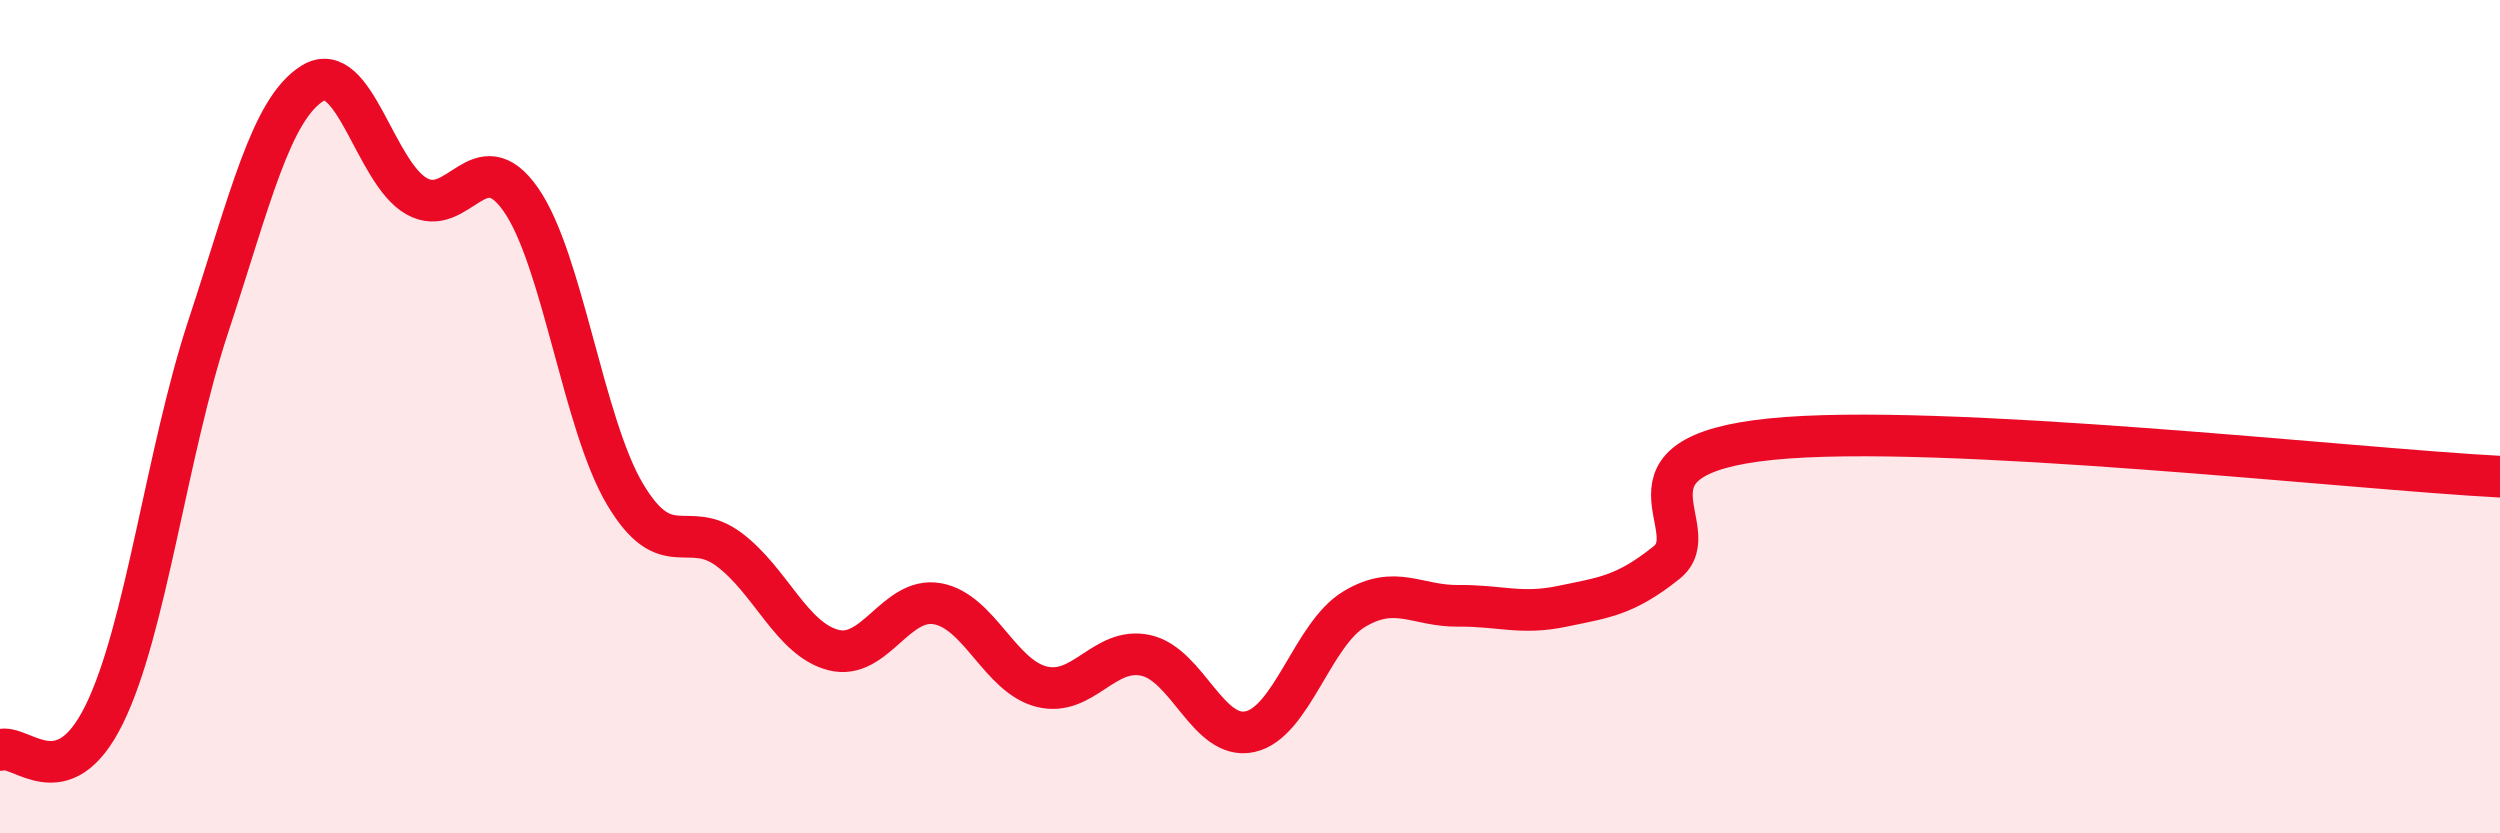
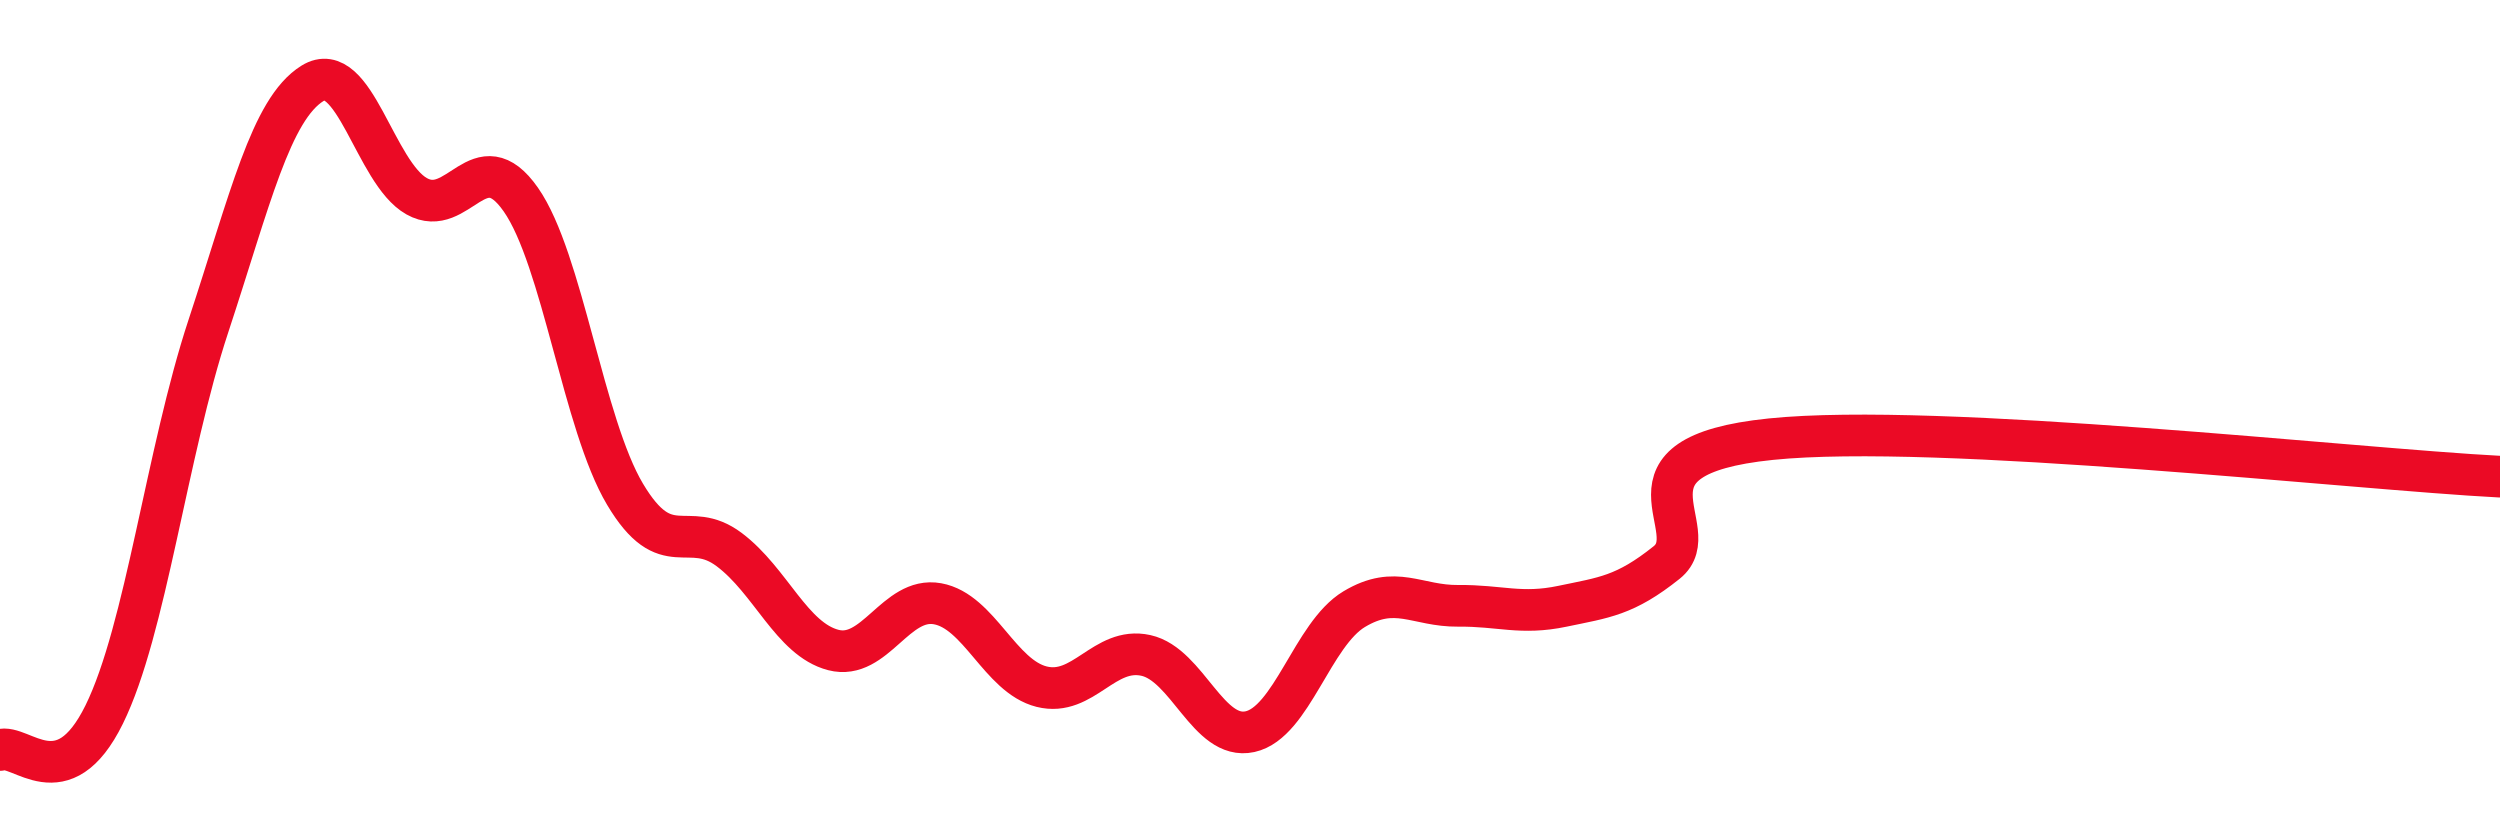
<svg xmlns="http://www.w3.org/2000/svg" width="60" height="20" viewBox="0 0 60 20">
-   <path d="M 0,18 C 0.5,17.83 1.5,19.18 2.5,17.15 C 3.5,15.12 4,10.86 5,7.83 C 6,4.8 6.5,2.62 7.5,2 C 8.5,1.38 9,4.15 10,4.71 C 11,5.27 11.5,3.36 12.5,4.79 C 13.5,6.22 14,10.18 15,11.86 C 16,13.54 16.5,12.44 17.5,13.19 C 18.5,13.94 19,15.34 20,15.6 C 21,15.86 21.5,14.31 22.5,14.49 C 23.5,14.67 24,16.23 25,16.48 C 26,16.73 26.5,15.51 27.5,15.73 C 28.5,15.95 29,17.78 30,17.56 C 31,17.34 31.5,15.22 32.5,14.62 C 33.5,14.02 34,14.55 35,14.54 C 36,14.53 36.5,14.76 37.5,14.55 C 38.5,14.34 39,14.3 40,13.5 C 41,12.7 38.5,10.95 42.5,10.54 C 46.5,10.13 56.5,11.26 60,11.44L60 20L0 20Z" fill="#EB0A25" opacity="0.1" stroke-linecap="round" stroke-linejoin="round" />
  <path d="M 0,18 C 0.5,17.83 1.5,19.18 2.5,17.15 C 3.5,15.12 4,10.86 5,7.83 C 6,4.8 6.5,2.62 7.5,2 C 8.5,1.38 9,4.15 10,4.71 C 11,5.27 11.5,3.36 12.5,4.79 C 13.5,6.22 14,10.18 15,11.86 C 16,13.54 16.5,12.44 17.5,13.19 C 18.5,13.94 19,15.34 20,15.6 C 21,15.86 21.5,14.31 22.5,14.49 C 23.5,14.67 24,16.23 25,16.48 C 26,16.73 26.5,15.51 27.5,15.73 C 28.5,15.95 29,17.78 30,17.56 C 31,17.34 31.5,15.22 32.5,14.62 C 33.5,14.02 34,14.55 35,14.54 C 36,14.53 36.5,14.76 37.5,14.55 C 38.5,14.34 39,14.3 40,13.5 C 41,12.7 38.5,10.95 42.5,10.54 C 46.5,10.13 56.5,11.26 60,11.44" stroke="#EB0A25" stroke-width="1" fill="none" stroke-linecap="round" stroke-linejoin="round" />
</svg>